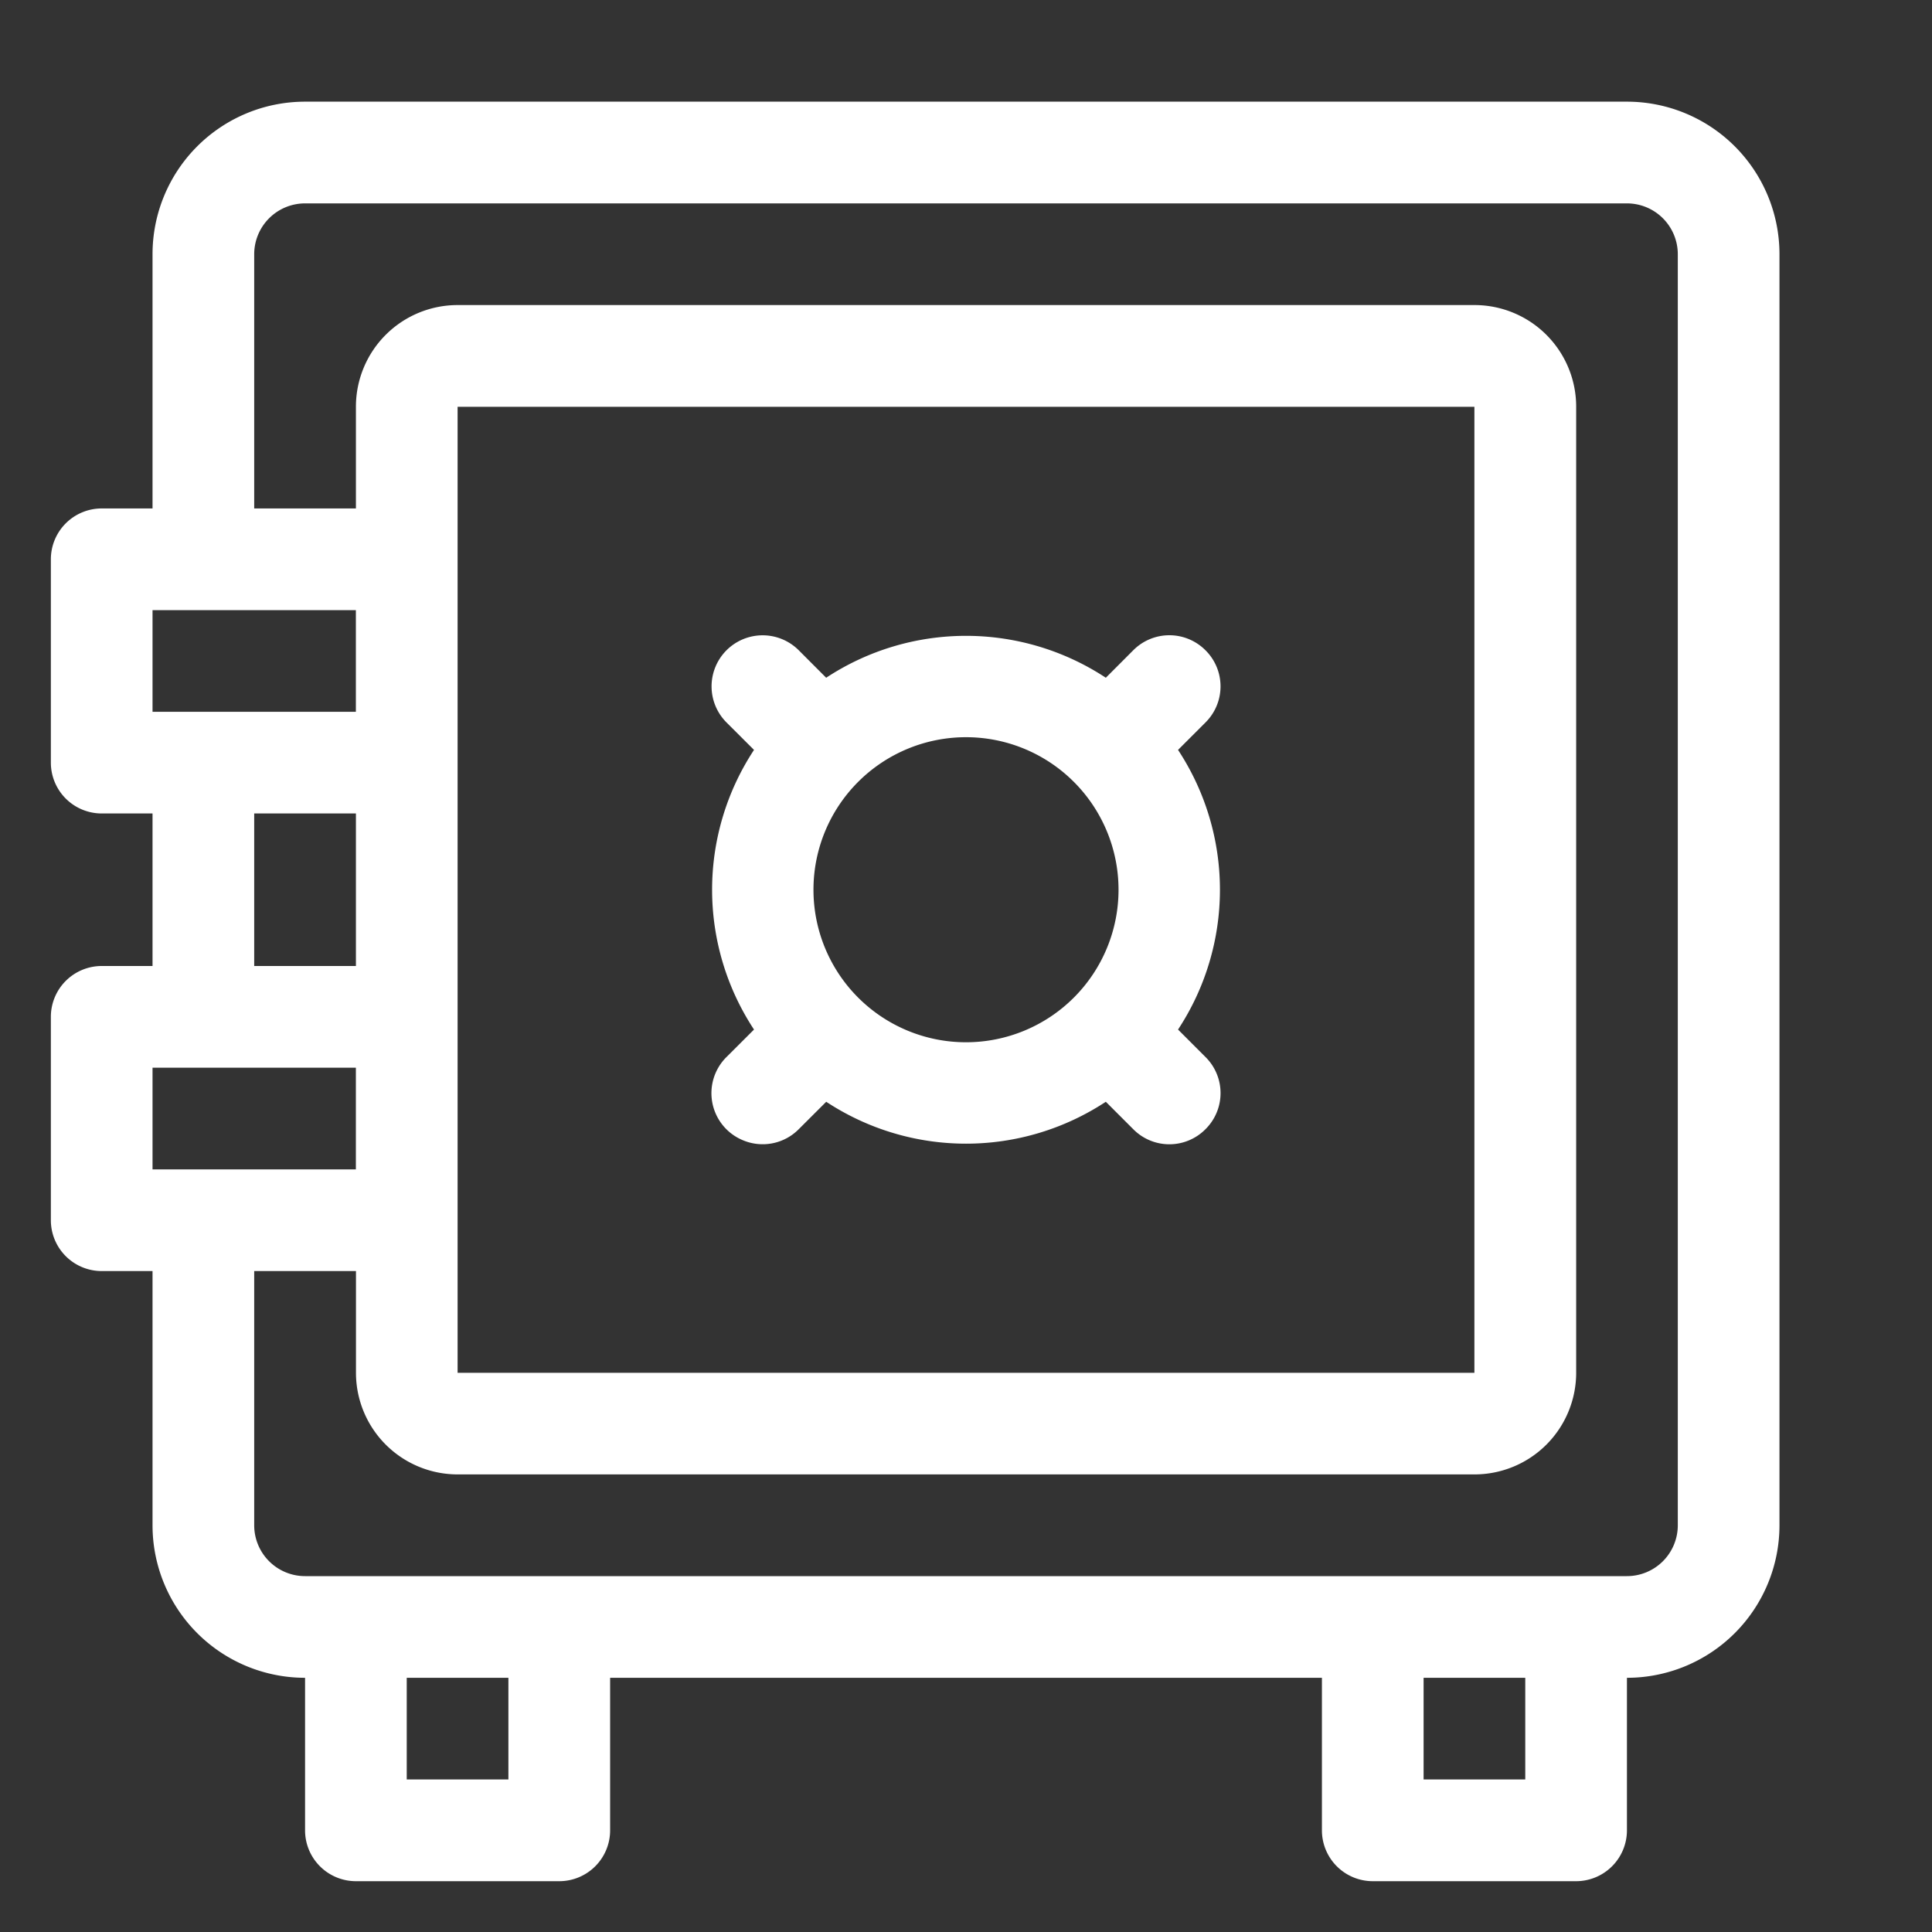
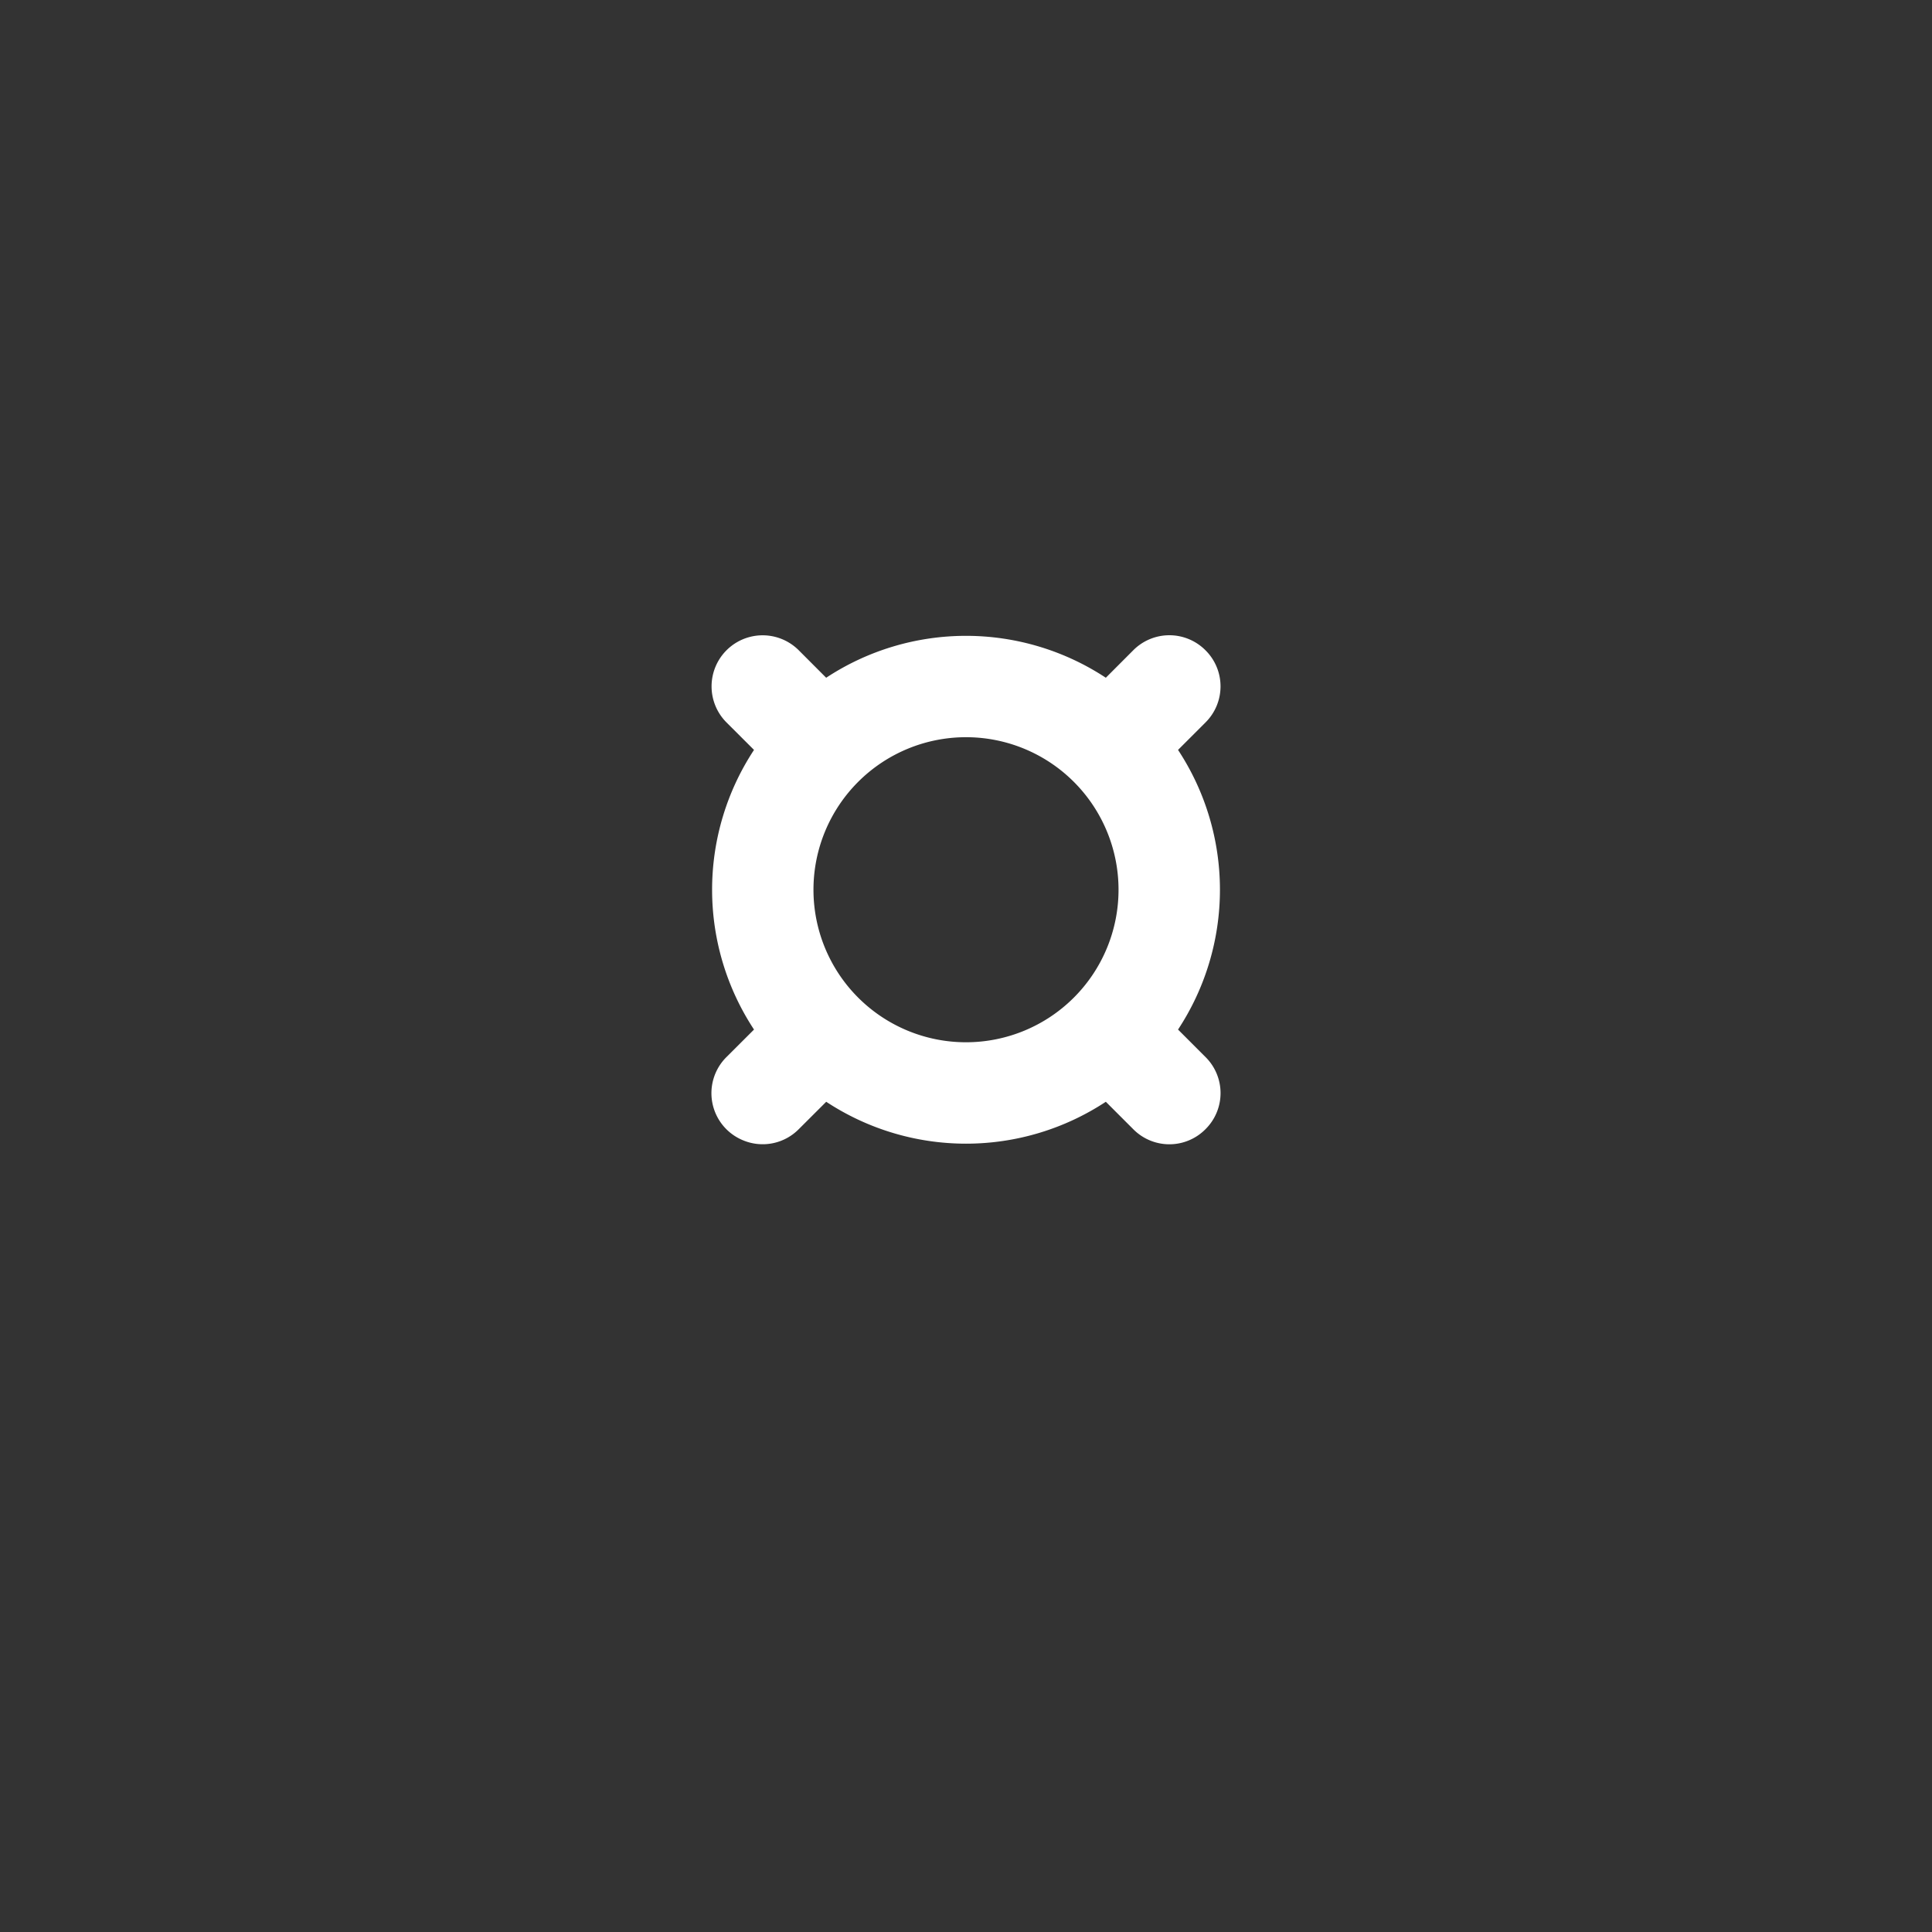
<svg xmlns="http://www.w3.org/2000/svg" width="40" height="40" fill="none">
  <rect width="100%" height="100%" fill="#333333" stroke="none" />
-   <path fill="#fff" d="M33.684 2.105H6.316a3.158 3.158 0 0 0-3.158 3.158v5.264H2.105a1.053 1.053 0 0 0-1.052 1.052v4.21a1.053 1.053 0 0 0 1.052 1.053h1.053V20H2.105a1.053 1.053 0 0 0-1.052 1.053v4.21a1.053 1.053 0 0 0 1.052 1.053h1.053v5.263a3.158 3.158 0 0 0 3.158 3.158v3.158a1.053 1.053 0 0 0 1.053 1.053h4.21a1.053 1.053 0 0 0 1.053-1.053v-3.158h14.737v3.158a1.053 1.053 0 0 0 1.052 1.053h4.21a1.053 1.053 0 0 0 1.053-1.053v-3.158a3.158 3.158 0 0 0 3.158-3.158V5.263a3.158 3.158 0 0 0-3.158-3.158ZM3.158 12.632h4.21v2.105h-4.21v-2.105Zm6.316-4.21h21.052v20H9.474v-20Zm-4.21 8.42h2.105V20H5.263v-3.158Zm-2.106 5.264h4.21v2.105h-4.21v-2.105Zm7.368 14.736H8.421v-2.105h2.105v2.105Zm21.053 0h-2.105v-2.105h2.105v2.105Zm3.158-5.263a1.053 1.053 0 0 1-1.053 1.053H6.316a1.053 1.053 0 0 1-1.053-1.053v-5.263H7.37v2.105a2.105 2.105 0 0 0 2.105 2.105h21.052a2.105 2.105 0 0 0 2.106-2.105v-20a2.105 2.105 0 0 0-2.106-2.105H9.474a2.105 2.105 0 0 0-2.105 2.105v2.106H5.263V5.263a1.053 1.053 0 0 1 1.053-1.052h27.368a1.053 1.053 0 0 1 1.053 1.052V31.58Z" />
  <path fill="#fff" d="M24.958 13.463a1.054 1.054 0 0 0-1.495 0l-.568.569a5.264 5.264 0 0 0-5.79 0l-.568-.569a1.057 1.057 0 0 0-1.495 1.495l.569.568a5.263 5.263 0 0 0 0 5.79l-.569.568a1.054 1.054 0 0 0 .343 1.725 1.051 1.051 0 0 0 1.152-.23l.569-.568a5.263 5.263 0 0 0 5.789 0l.568.568a1.051 1.051 0 0 0 1.495 0 1.051 1.051 0 0 0 0-1.495l-.568-.568a5.264 5.264 0 0 0 0-5.79l.568-.568a1.052 1.052 0 0 0 0-1.495Zm-8.116 4.958a3.158 3.158 0 1 1 6.316 0 3.158 3.158 0 0 1-6.316 0Z" />
</svg>